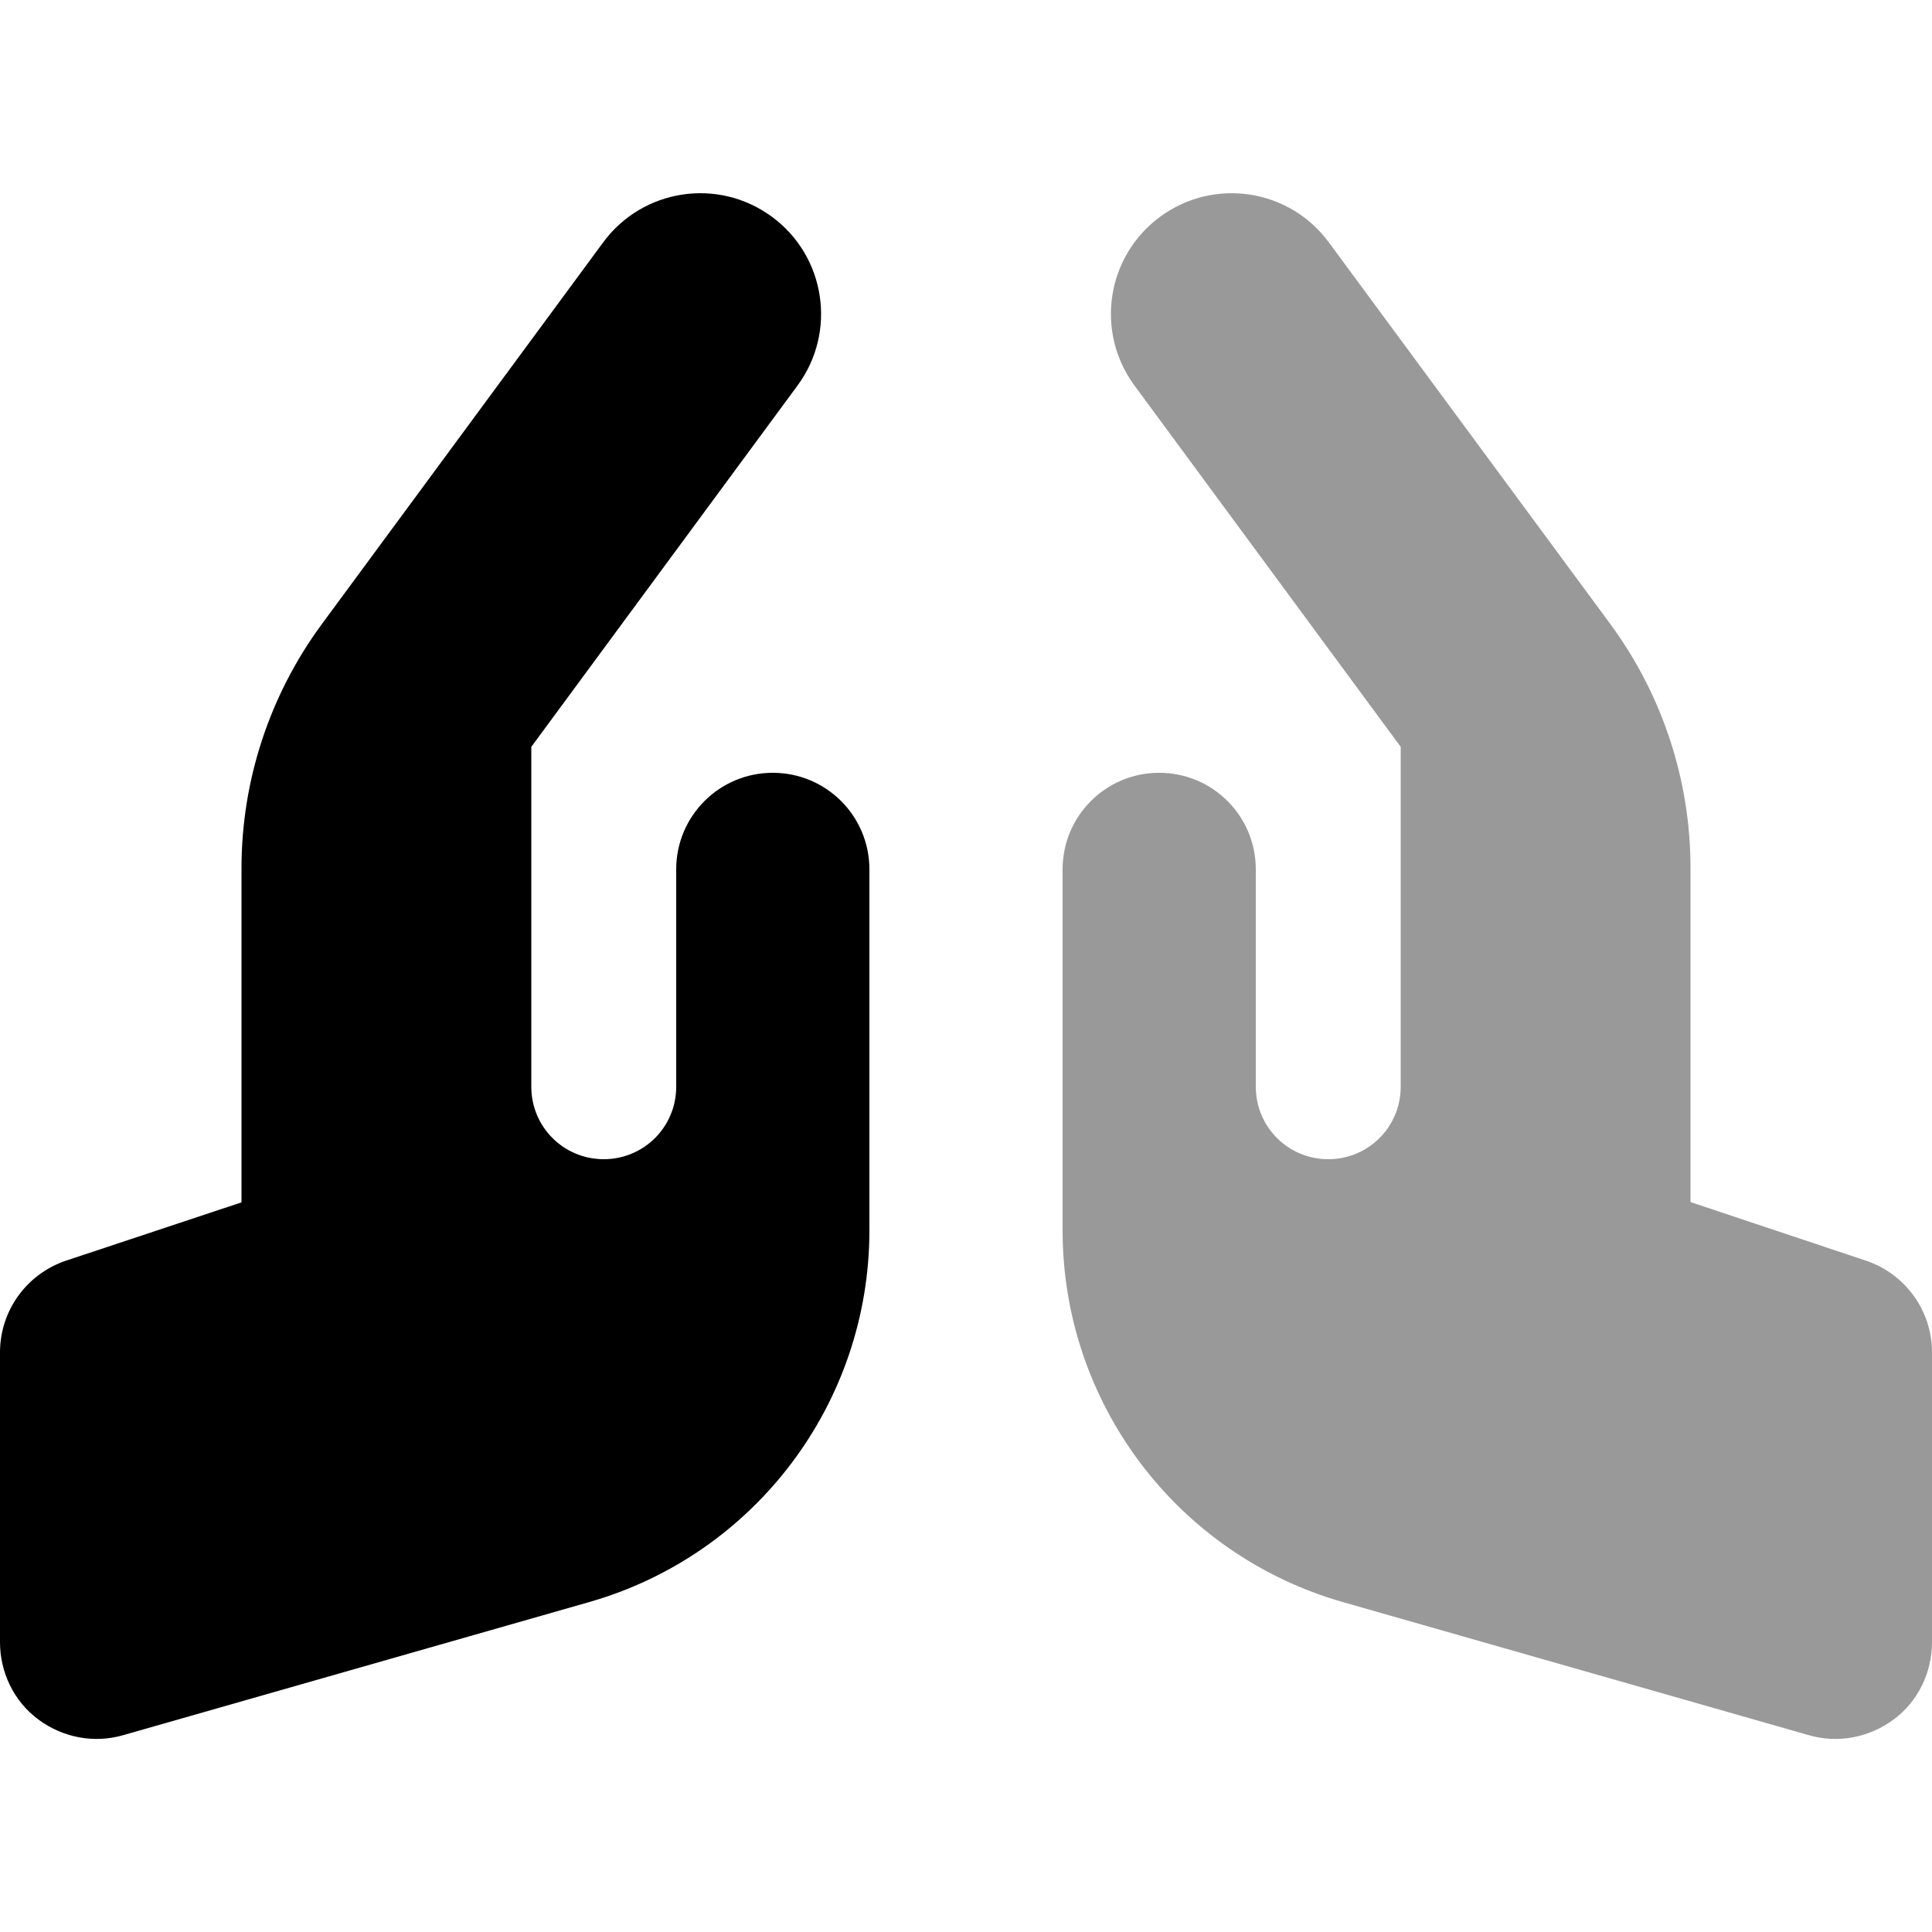
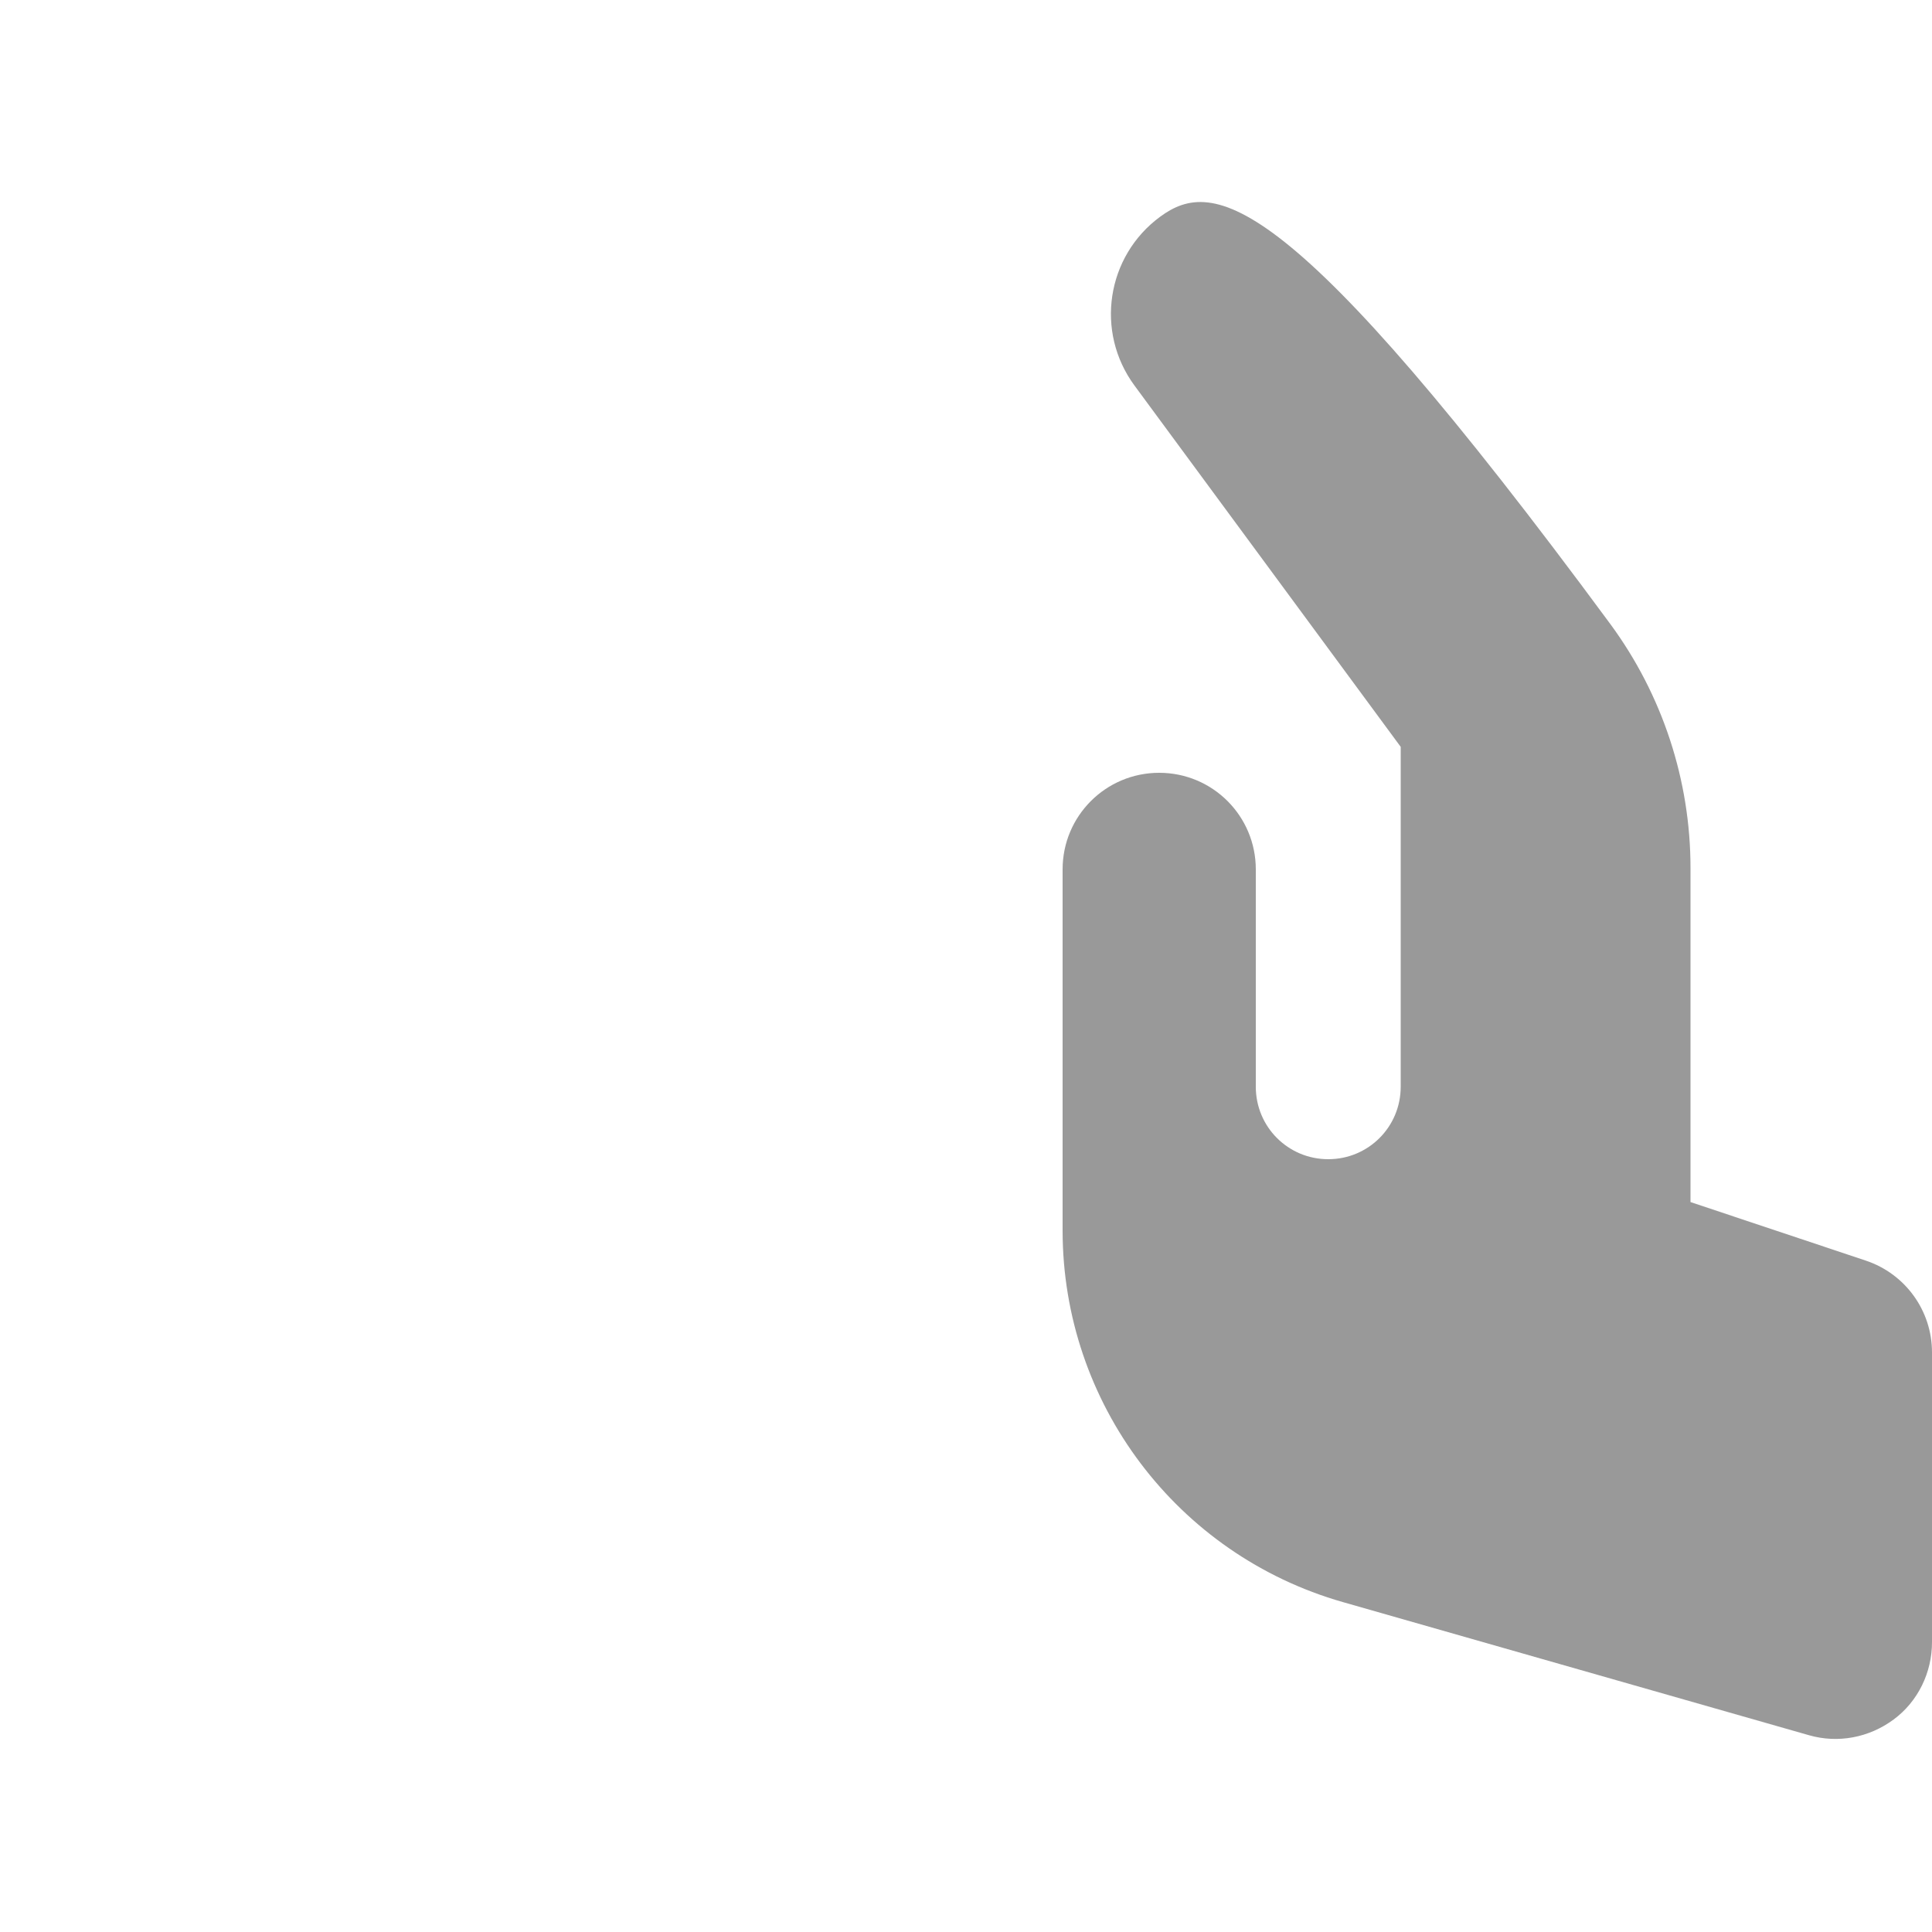
<svg xmlns="http://www.w3.org/2000/svg" viewBox="0 0 640 640">
-   <path opacity=".4" fill="currentColor" d="M352 288L352 407.6C352 464.8 389.9 515 444.8 530.7L599.2 574.8C608.9 577.6 619.2 575.6 627.3 569.6C635.4 563.6 640 554 640 544L640 448C640 434.2 631.2 422 618.1 417.6L560 398.2L560 287.5C560 258.5 550.7 230.2 533.5 206.8L440.2 80.3C427.1 62.5 402.1 58.7 384.3 71.8C366.5 84.9 362.7 109.9 375.8 127.7L464 247.4L464 360C464 373.3 453.3 384 440 384C426.7 384 416 373.3 416 360L416 288C416 270.3 401.7 256 384 256C366.3 256 352 270.3 352 288z" />
-   <path fill="currentColor" d="M200 384C213.3 384 224 373.3 224 360L224 288C224 270.3 238.3 256 256 256C273.7 256 288 270.3 288 288L288 407.6C288 464.8 250.1 515 195.2 530.7L40.8 574.8C31.1 577.6 20.8 575.6 12.7 569.6C4.6 563.6 0 554 0 544L0 448C0 434.2 8.8 422 21.9 417.6L80 398.3L80 287.6C80 258.6 89.3 230.3 106.5 206.9L199.8 80.3C212.9 62.5 237.9 58.7 255.7 71.8C273.5 84.9 277.3 109.9 264.2 127.7L176 247.4L176 360C176 373.3 186.7 384 200 384z" />
+   <path opacity=".4" fill="currentColor" d="M352 288L352 407.6C352 464.8 389.9 515 444.8 530.7L599.2 574.8C608.9 577.6 619.2 575.6 627.3 569.6C635.4 563.6 640 554 640 544L640 448C640 434.2 631.2 422 618.1 417.6L560 398.2L560 287.5C560 258.5 550.7 230.2 533.5 206.8C427.1 62.5 402.1 58.7 384.3 71.8C366.5 84.9 362.7 109.9 375.8 127.7L464 247.4L464 360C464 373.3 453.3 384 440 384C426.7 384 416 373.3 416 360L416 288C416 270.3 401.7 256 384 256C366.3 256 352 270.3 352 288z" />
</svg>